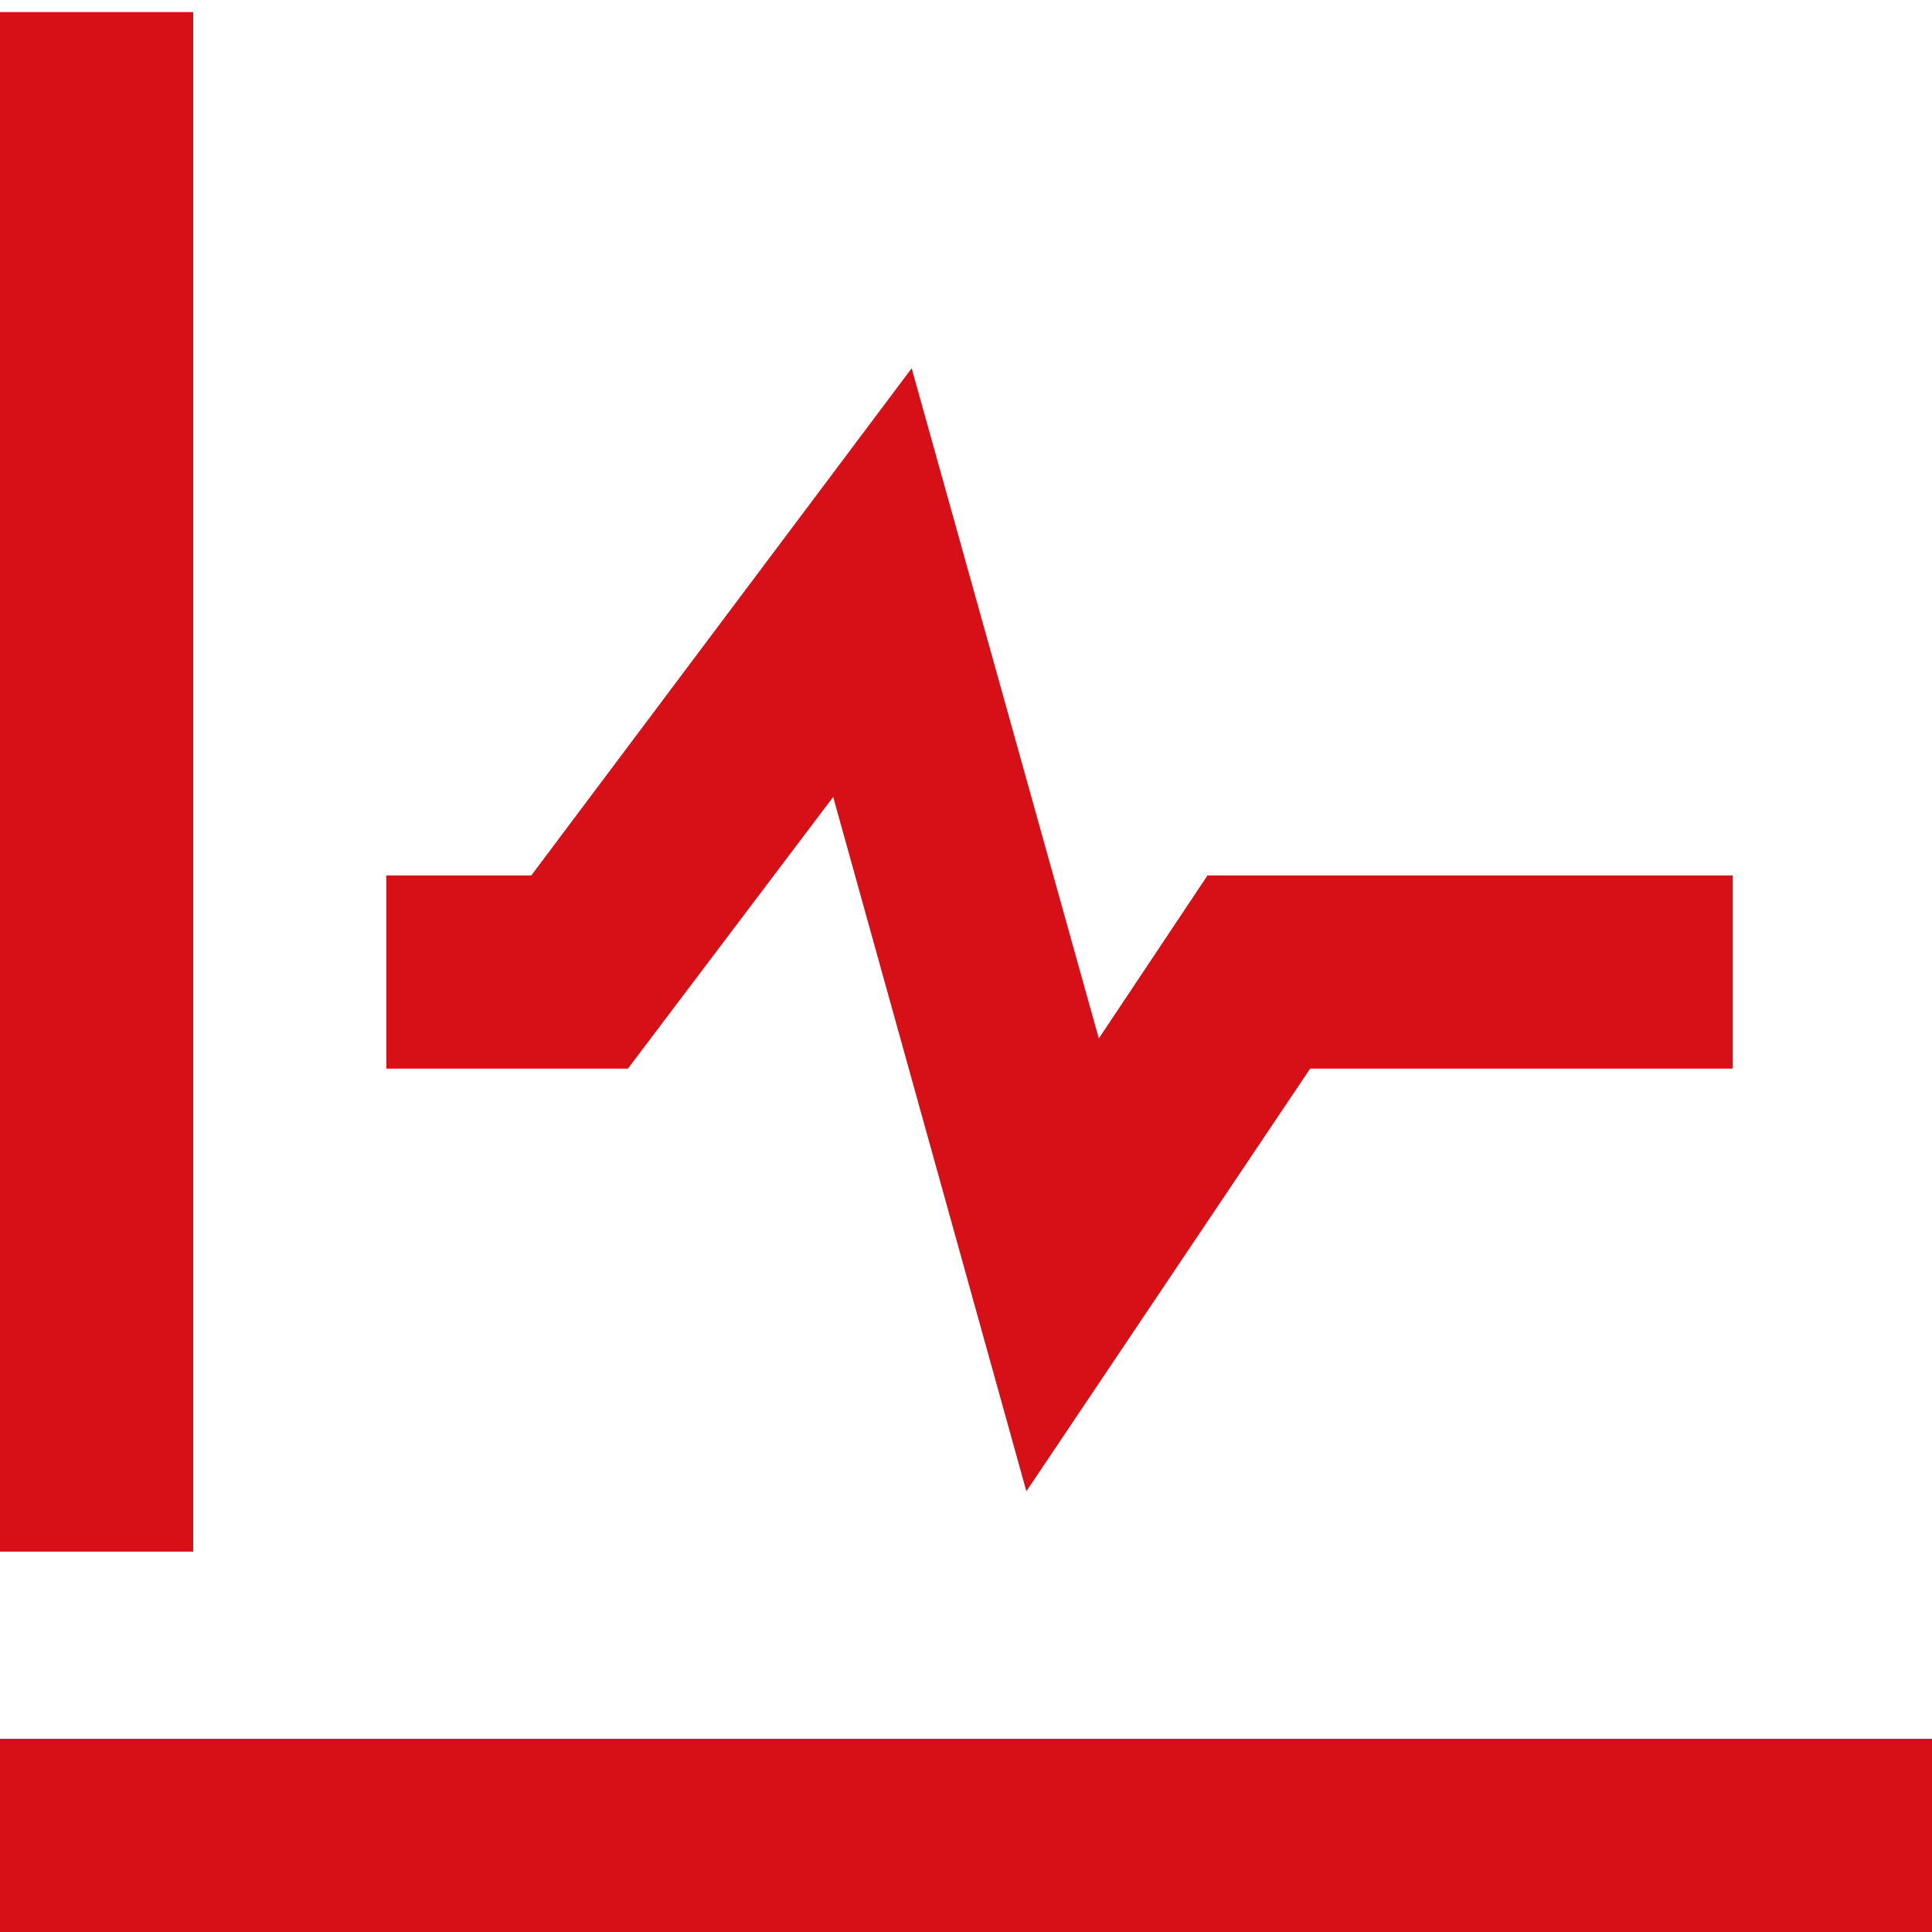
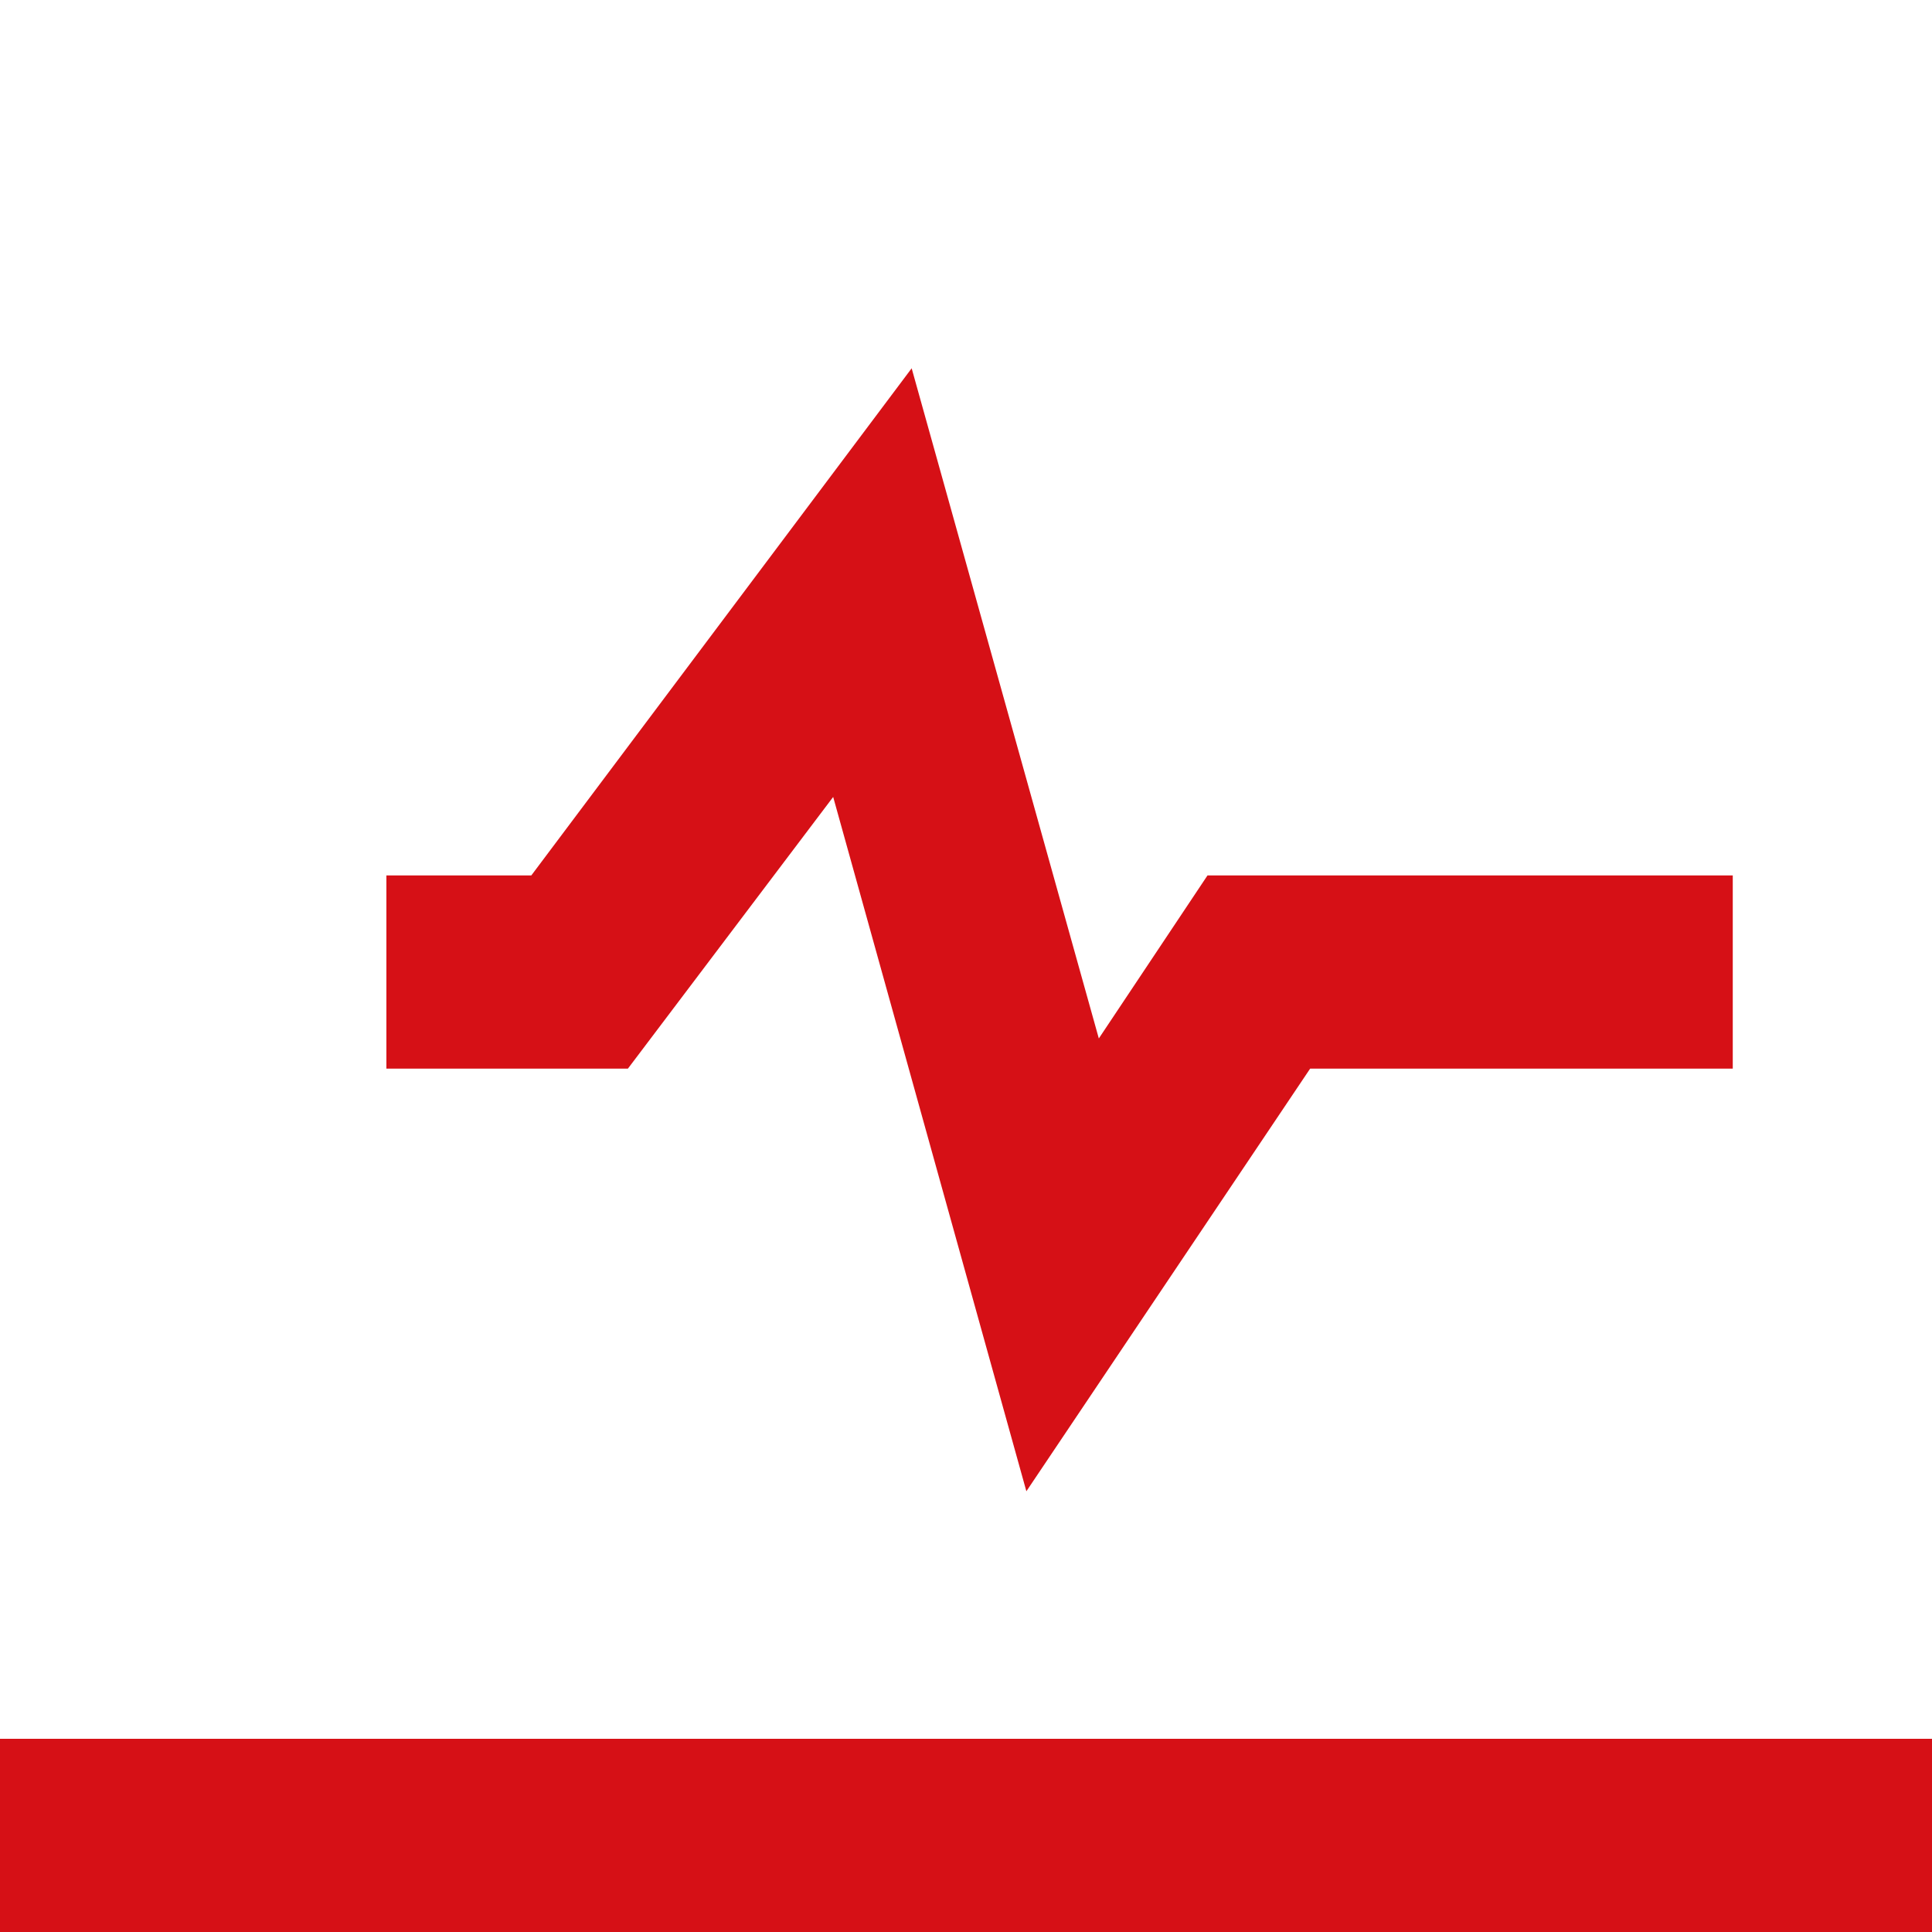
<svg xmlns="http://www.w3.org/2000/svg" version="1.1" id="Layer_1" x="0px" y="0px" viewBox="0 0 32 32" style="enable-background:new 0 0 32 32;" xml:space="preserve">
  <style type="text/css">
	.st0{fill:#D61016;}
</style>
  <title>icons/banking/branch</title>
  <desc>Created with Sketch.</desc>
  <g>
    <g>
-       <rect y="0.2" class="st0" width="3.2" height="25.5" />
-     </g>
+       </g>
    <g>
      <rect x="0" y="28.8" class="st0" width="32" height="3.2" />
    </g>
    <g>
      <polygon class="st0" points="17,24.7 13.8,13.2 10.4,17.7 6.4,17.7 6.4,14.5 8.8,14.5 15.1,6.1 18.2,17.2 20,14.5 28.7,14.5     28.7,17.7 21.7,17.7   " />
    </g>
  </g>
</svg>